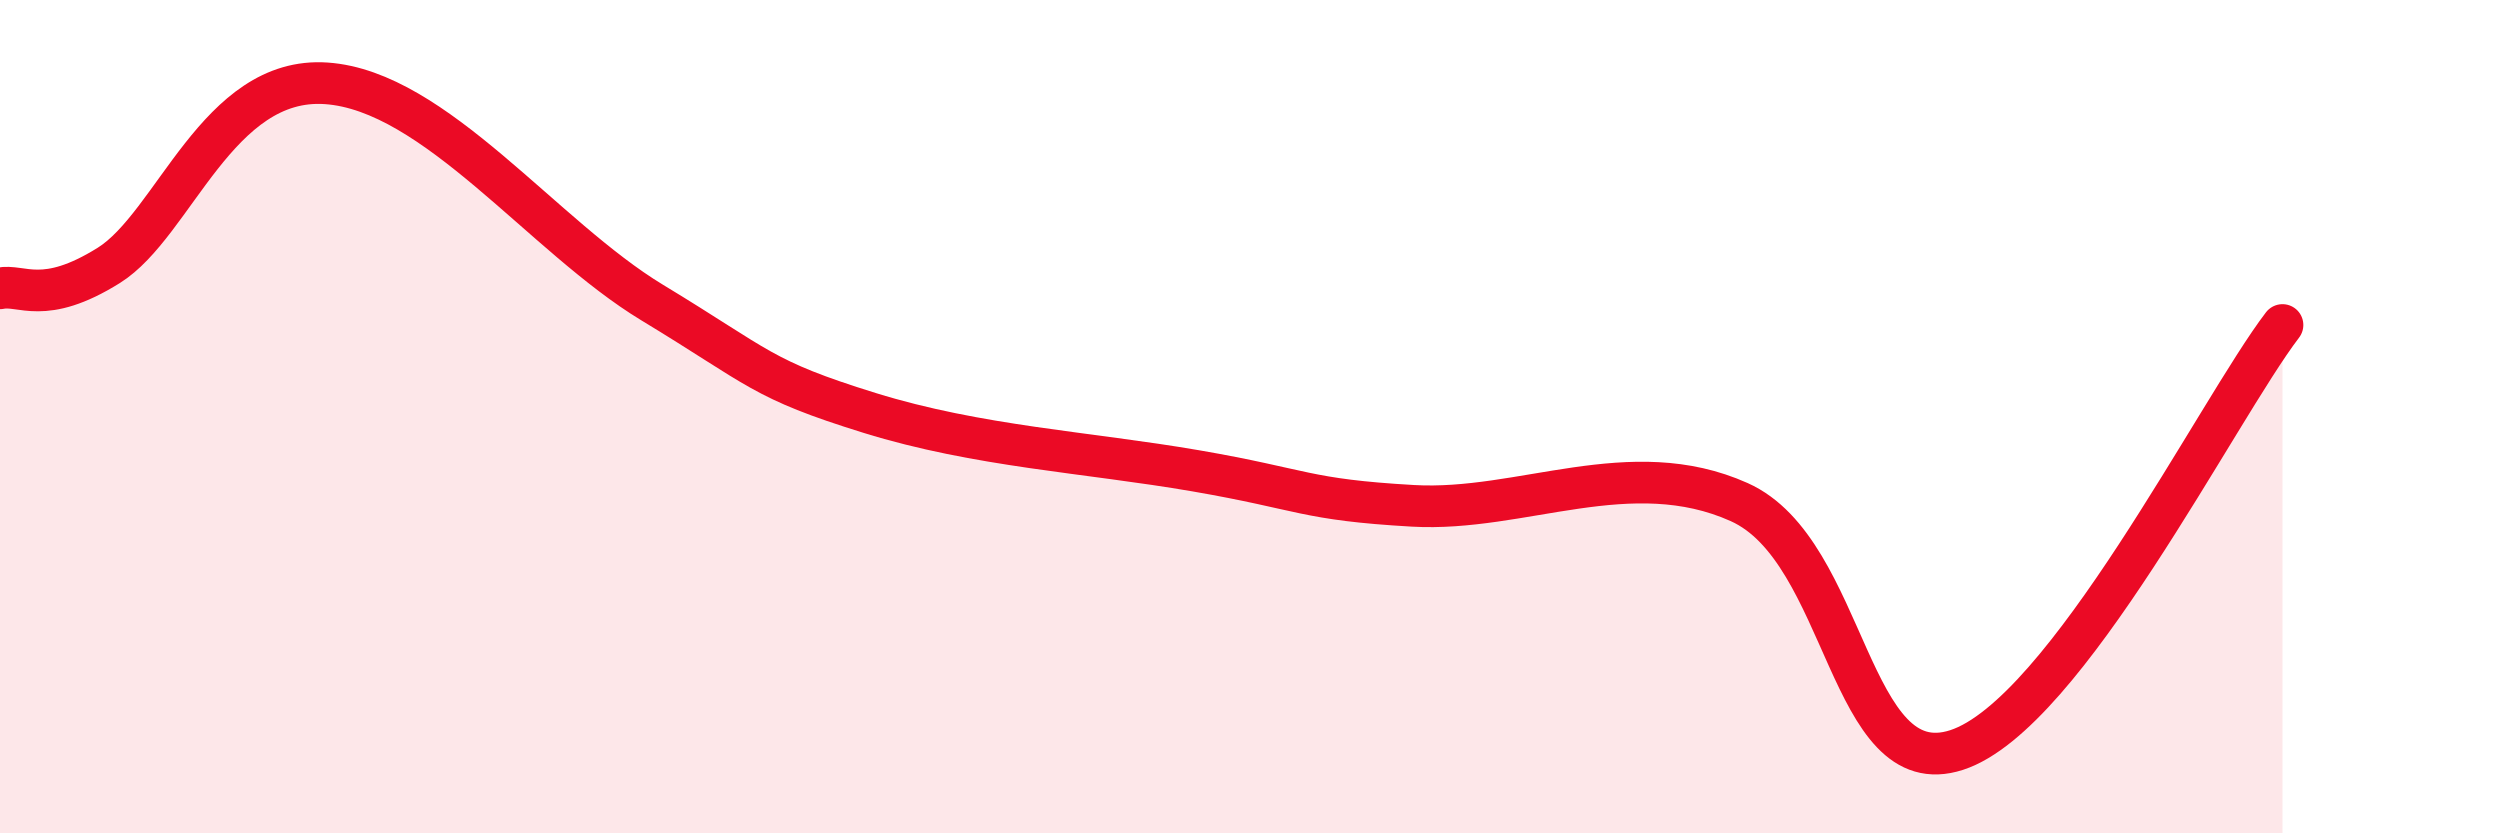
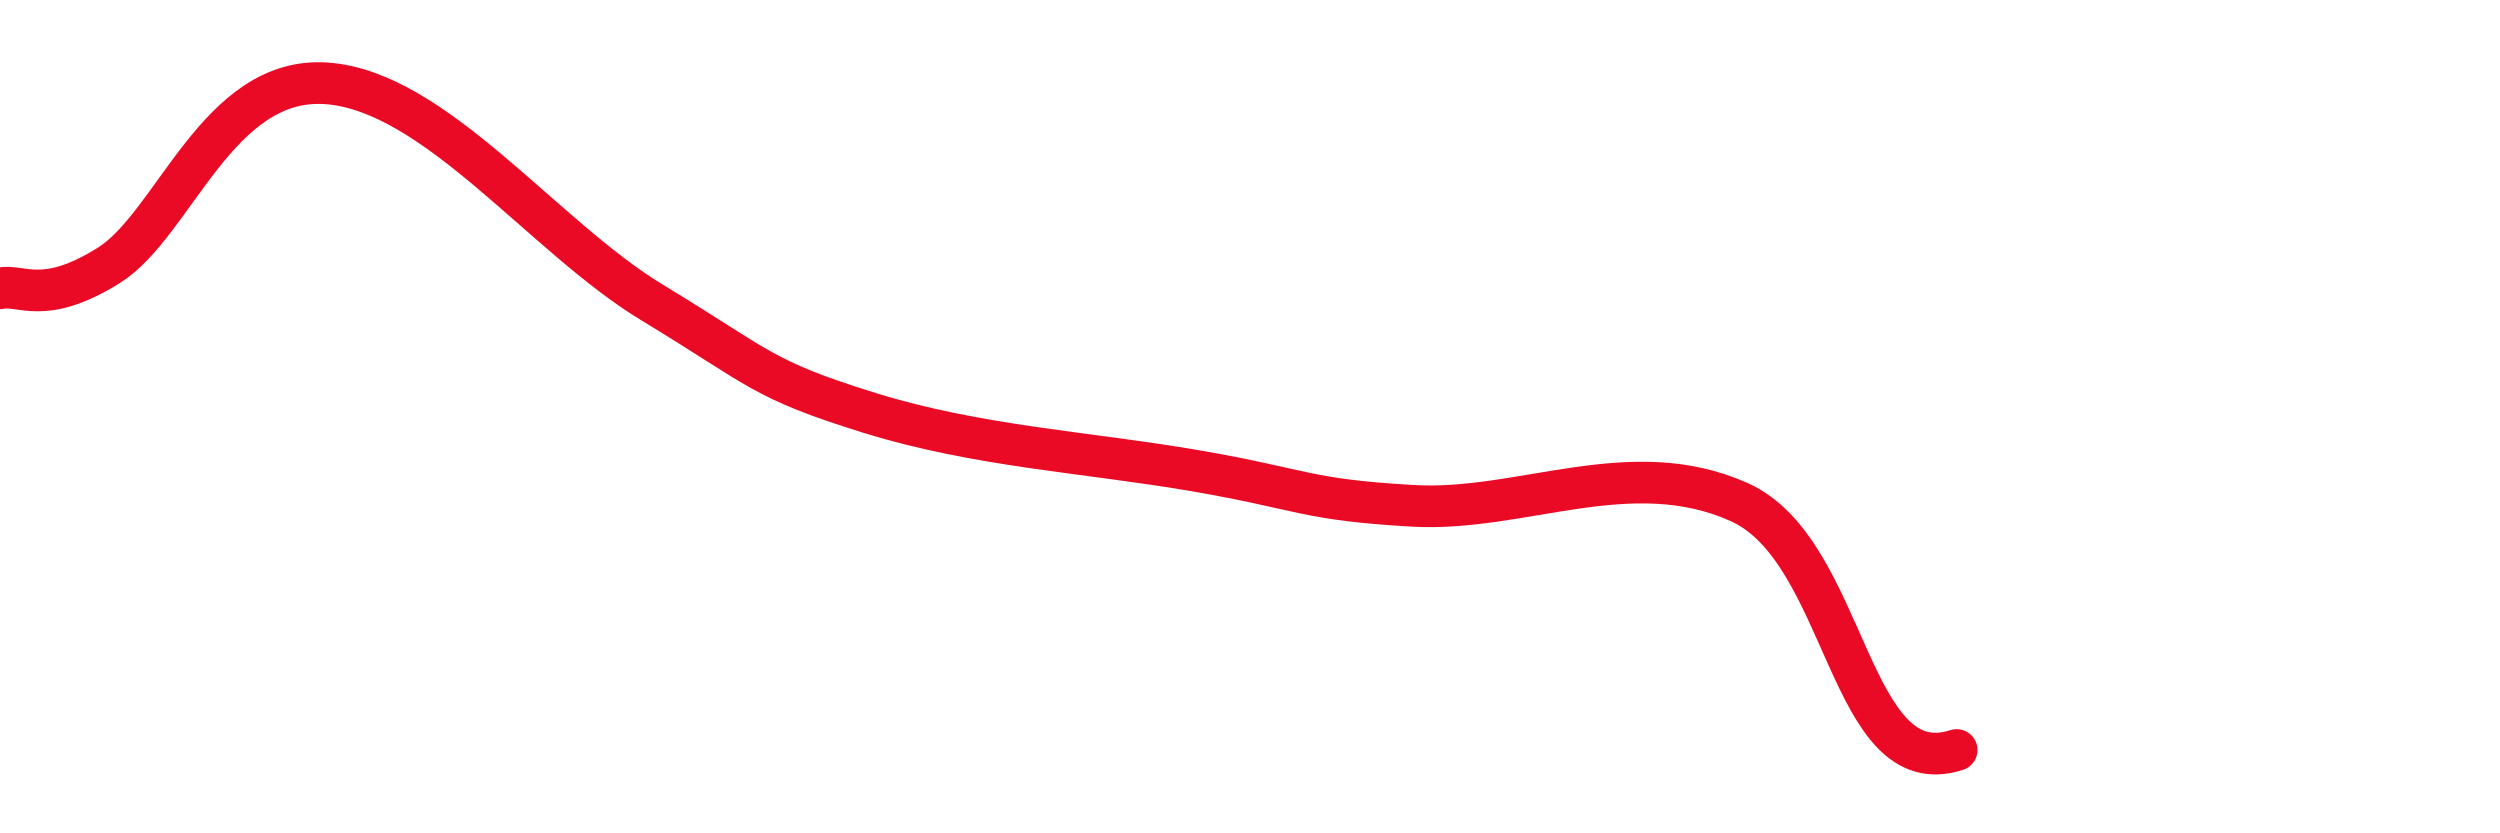
<svg xmlns="http://www.w3.org/2000/svg" width="60" height="20" viewBox="0 0 60 20">
-   <path d="M 0,6.92 C 0.52,6.81 1.04,7.35 2.61,6.37 C 4.18,5.39 5.22,1.82 7.83,2 C 10.44,2.18 13.04,5.68 15.65,7.26 C 18.26,8.84 18.26,9.1 20.87,9.91 C 23.48,10.72 26.09,10.85 28.7,11.3 C 31.31,11.75 31.3,11.99 33.91,12.14 C 36.52,12.29 39.13,10.88 41.74,12.05 C 44.35,13.22 44.35,18.85 46.96,18 C 49.57,17.15 53.22,9.84 54.78,7.8L54.78 20L0 20Z" fill="#EB0A25" opacity="0.1" stroke-linecap="round" stroke-linejoin="round" />
-   <path d="M 0,6.92 C 0.52,6.81 1.04,7.35 2.61,6.37 C 4.18,5.39 5.22,1.82 7.83,2 C 10.44,2.18 13.04,5.68 15.65,7.26 C 18.26,8.84 18.26,9.1 20.87,9.91 C 23.48,10.72 26.09,10.85 28.7,11.3 C 31.31,11.75 31.3,11.99 33.91,12.14 C 36.52,12.29 39.13,10.88 41.74,12.05 C 44.35,13.22 44.35,18.85 46.96,18 C 49.57,17.15 53.22,9.84 54.78,7.8" stroke="#EB0A25" stroke-width="1" fill="none" stroke-linecap="round" stroke-linejoin="round" />
+   <path d="M 0,6.92 C 0.52,6.81 1.04,7.35 2.61,6.37 C 4.18,5.39 5.22,1.82 7.83,2 C 10.44,2.18 13.04,5.68 15.65,7.26 C 18.26,8.84 18.26,9.1 20.87,9.91 C 23.48,10.72 26.09,10.85 28.7,11.3 C 31.31,11.75 31.3,11.99 33.91,12.14 C 36.52,12.29 39.13,10.88 41.74,12.05 C 44.35,13.22 44.35,18.85 46.96,18 " stroke="#EB0A25" stroke-width="1" fill="none" stroke-linecap="round" stroke-linejoin="round" />
</svg>